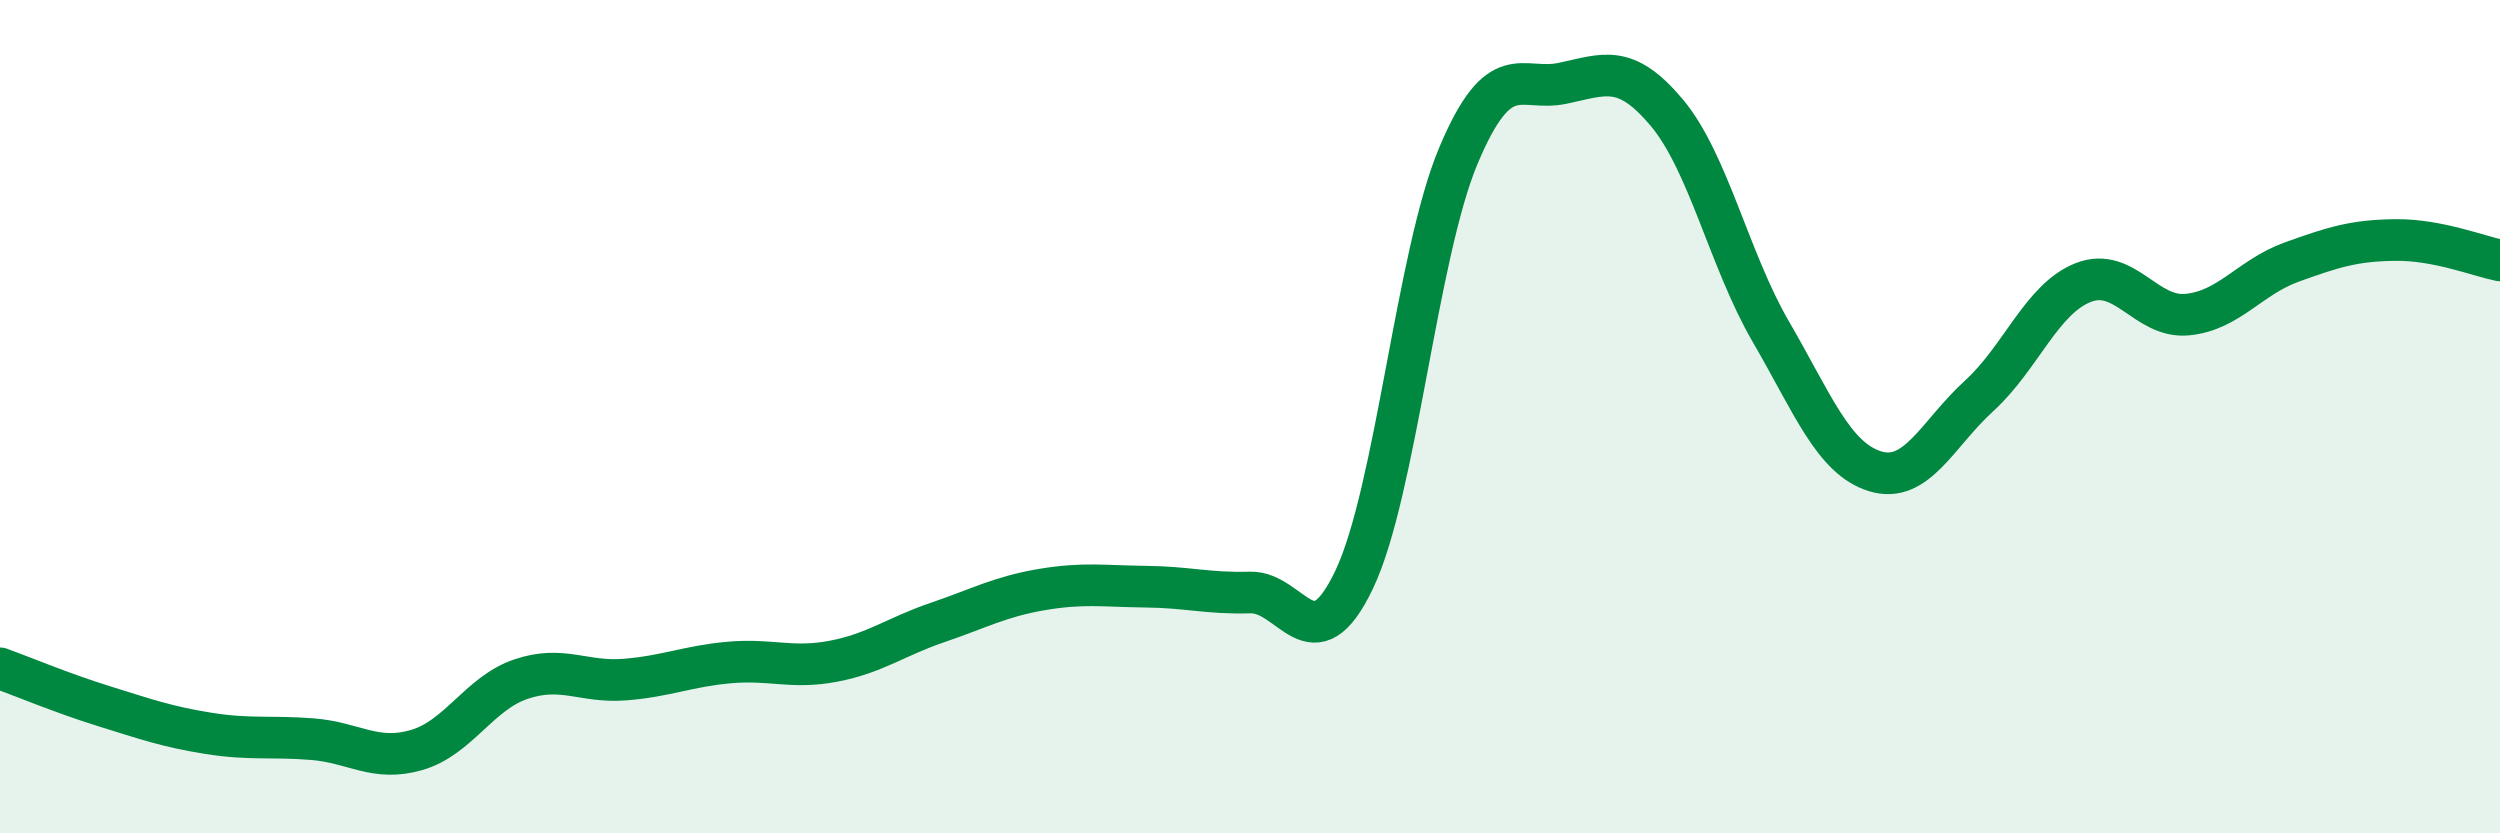
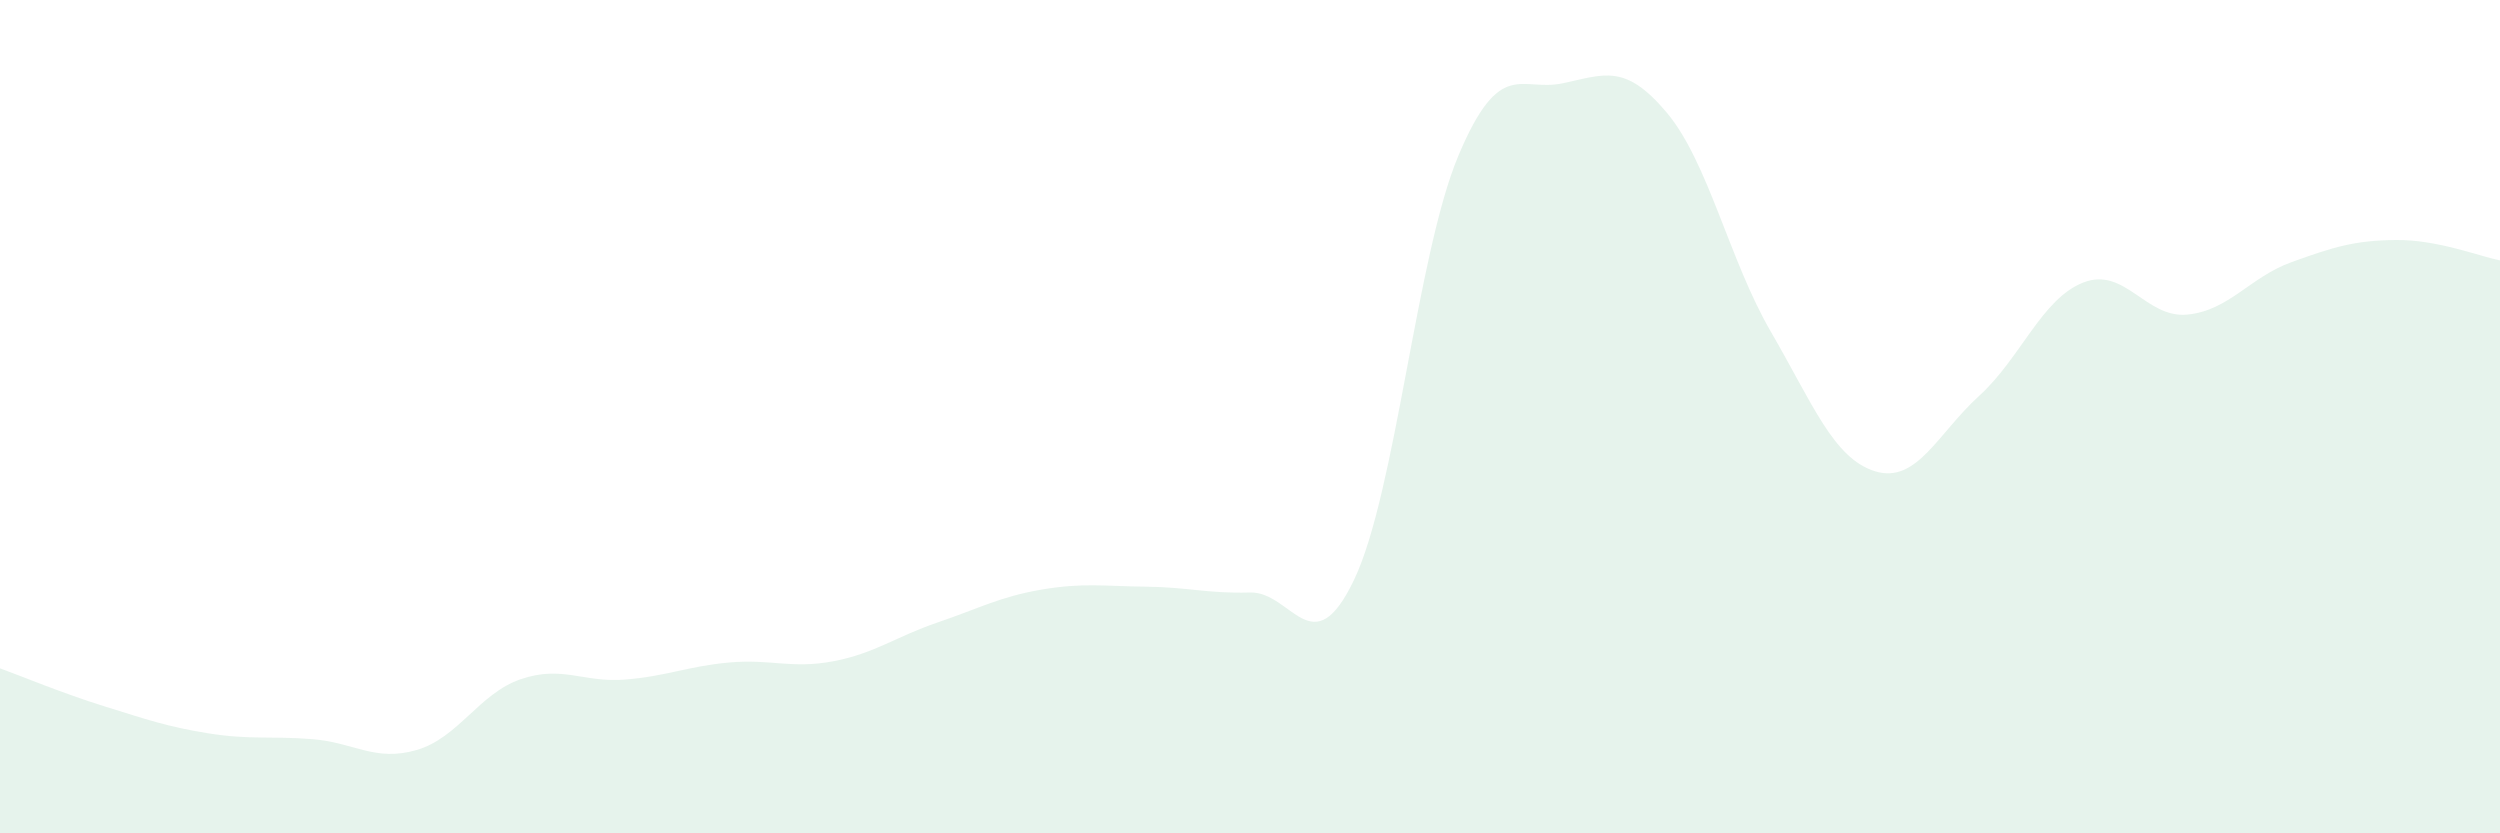
<svg xmlns="http://www.w3.org/2000/svg" width="60" height="20" viewBox="0 0 60 20">
  <path d="M 0,16.04 C 0.5,16.22 1.5,16.64 2.5,16.95 C 3.5,17.26 4,17.44 5,17.6 C 6,17.76 6.5,17.66 7.5,17.74 C 8.5,17.82 9,18.29 10,18 C 11,17.71 11.5,16.64 12.5,16.3 C 13.5,15.96 14,16.39 15,16.31 C 16,16.23 16.5,15.99 17.5,15.9 C 18.5,15.81 19,16.06 20,15.87 C 21,15.68 21.5,15.28 22.5,14.94 C 23.5,14.6 24,14.32 25,14.15 C 26,13.98 26.5,14.07 27.5,14.08 C 28.5,14.09 29,14.25 30,14.22 C 31,14.19 31.5,16.01 32.5,13.91 C 33.5,11.81 34,6.12 35,3.74 C 36,1.36 36.5,2.21 37.5,2 C 38.5,1.79 39,1.51 40,2.7 C 41,3.89 41.5,6.24 42.5,7.96 C 43.5,9.68 44,11 45,11.31 C 46,11.62 46.5,10.41 47.5,9.5 C 48.5,8.59 49,7.17 50,6.78 C 51,6.39 51.5,7.65 52.5,7.55 C 53.5,7.45 54,6.65 55,6.29 C 56,5.93 56.5,5.77 57.5,5.76 C 58.5,5.75 59.5,6.15 60,6.25L60 20L0 20Z" fill="#008740" opacity="0.1" stroke-linecap="round" stroke-linejoin="round" />
-   <path d="M 0,16.04 C 0.5,16.22 1.5,16.64 2.5,16.95 C 3.5,17.26 4,17.44 5,17.6 C 6,17.76 6.5,17.66 7.5,17.74 C 8.5,17.82 9,18.29 10,18 C 11,17.71 11.5,16.64 12.5,16.3 C 13.5,15.96 14,16.39 15,16.31 C 16,16.23 16.5,15.99 17.5,15.9 C 18.5,15.81 19,16.06 20,15.87 C 21,15.68 21.5,15.28 22.5,14.94 C 23.5,14.6 24,14.32 25,14.15 C 26,13.98 26.5,14.07 27.5,14.08 C 28.5,14.09 29,14.25 30,14.22 C 31,14.19 31.5,16.01 32.5,13.91 C 33.5,11.81 34,6.12 35,3.74 C 36,1.36 36.5,2.21 37.5,2 C 38.5,1.79 39,1.51 40,2.7 C 41,3.89 41.5,6.24 42.5,7.96 C 43.5,9.68 44,11 45,11.31 C 46,11.62 46.5,10.41 47.5,9.5 C 48.5,8.59 49,7.17 50,6.78 C 51,6.39 51.5,7.65 52.5,7.55 C 53.5,7.45 54,6.65 55,6.29 C 56,5.93 56.5,5.77 57.5,5.76 C 58.5,5.75 59.5,6.15 60,6.25" stroke="#008740" stroke-width="1" fill="none" stroke-linecap="round" stroke-linejoin="round" />
</svg>